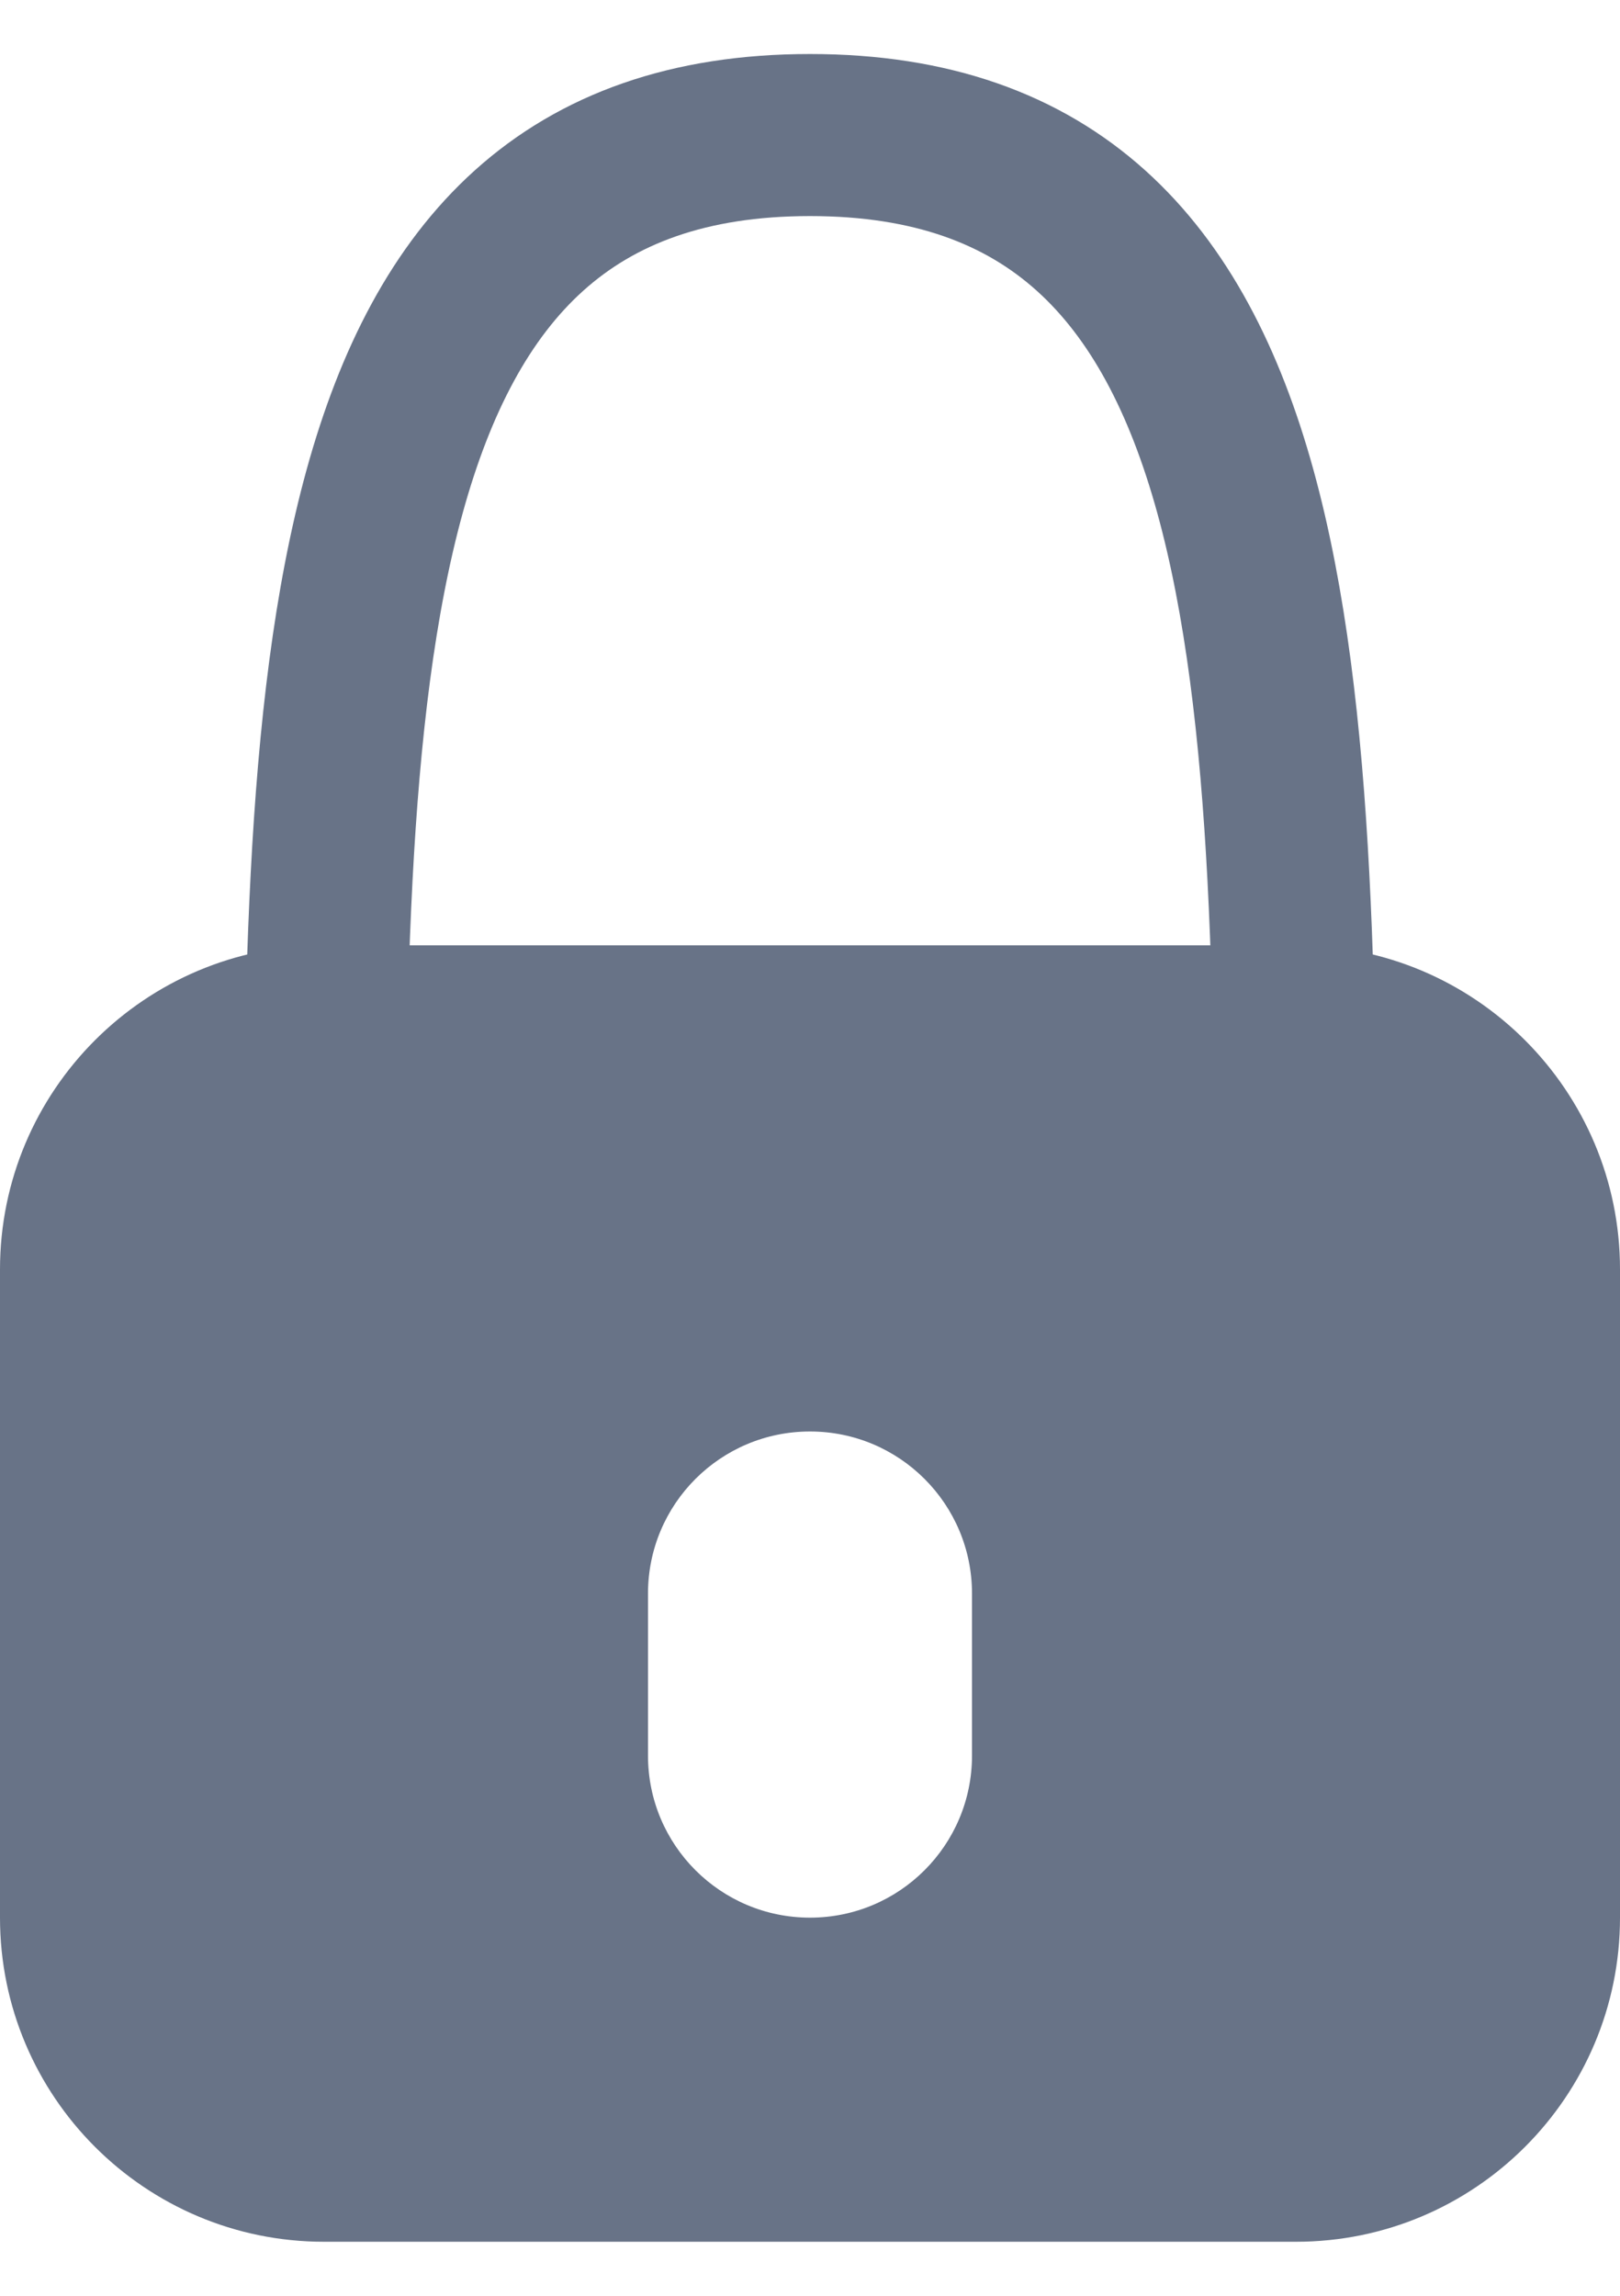
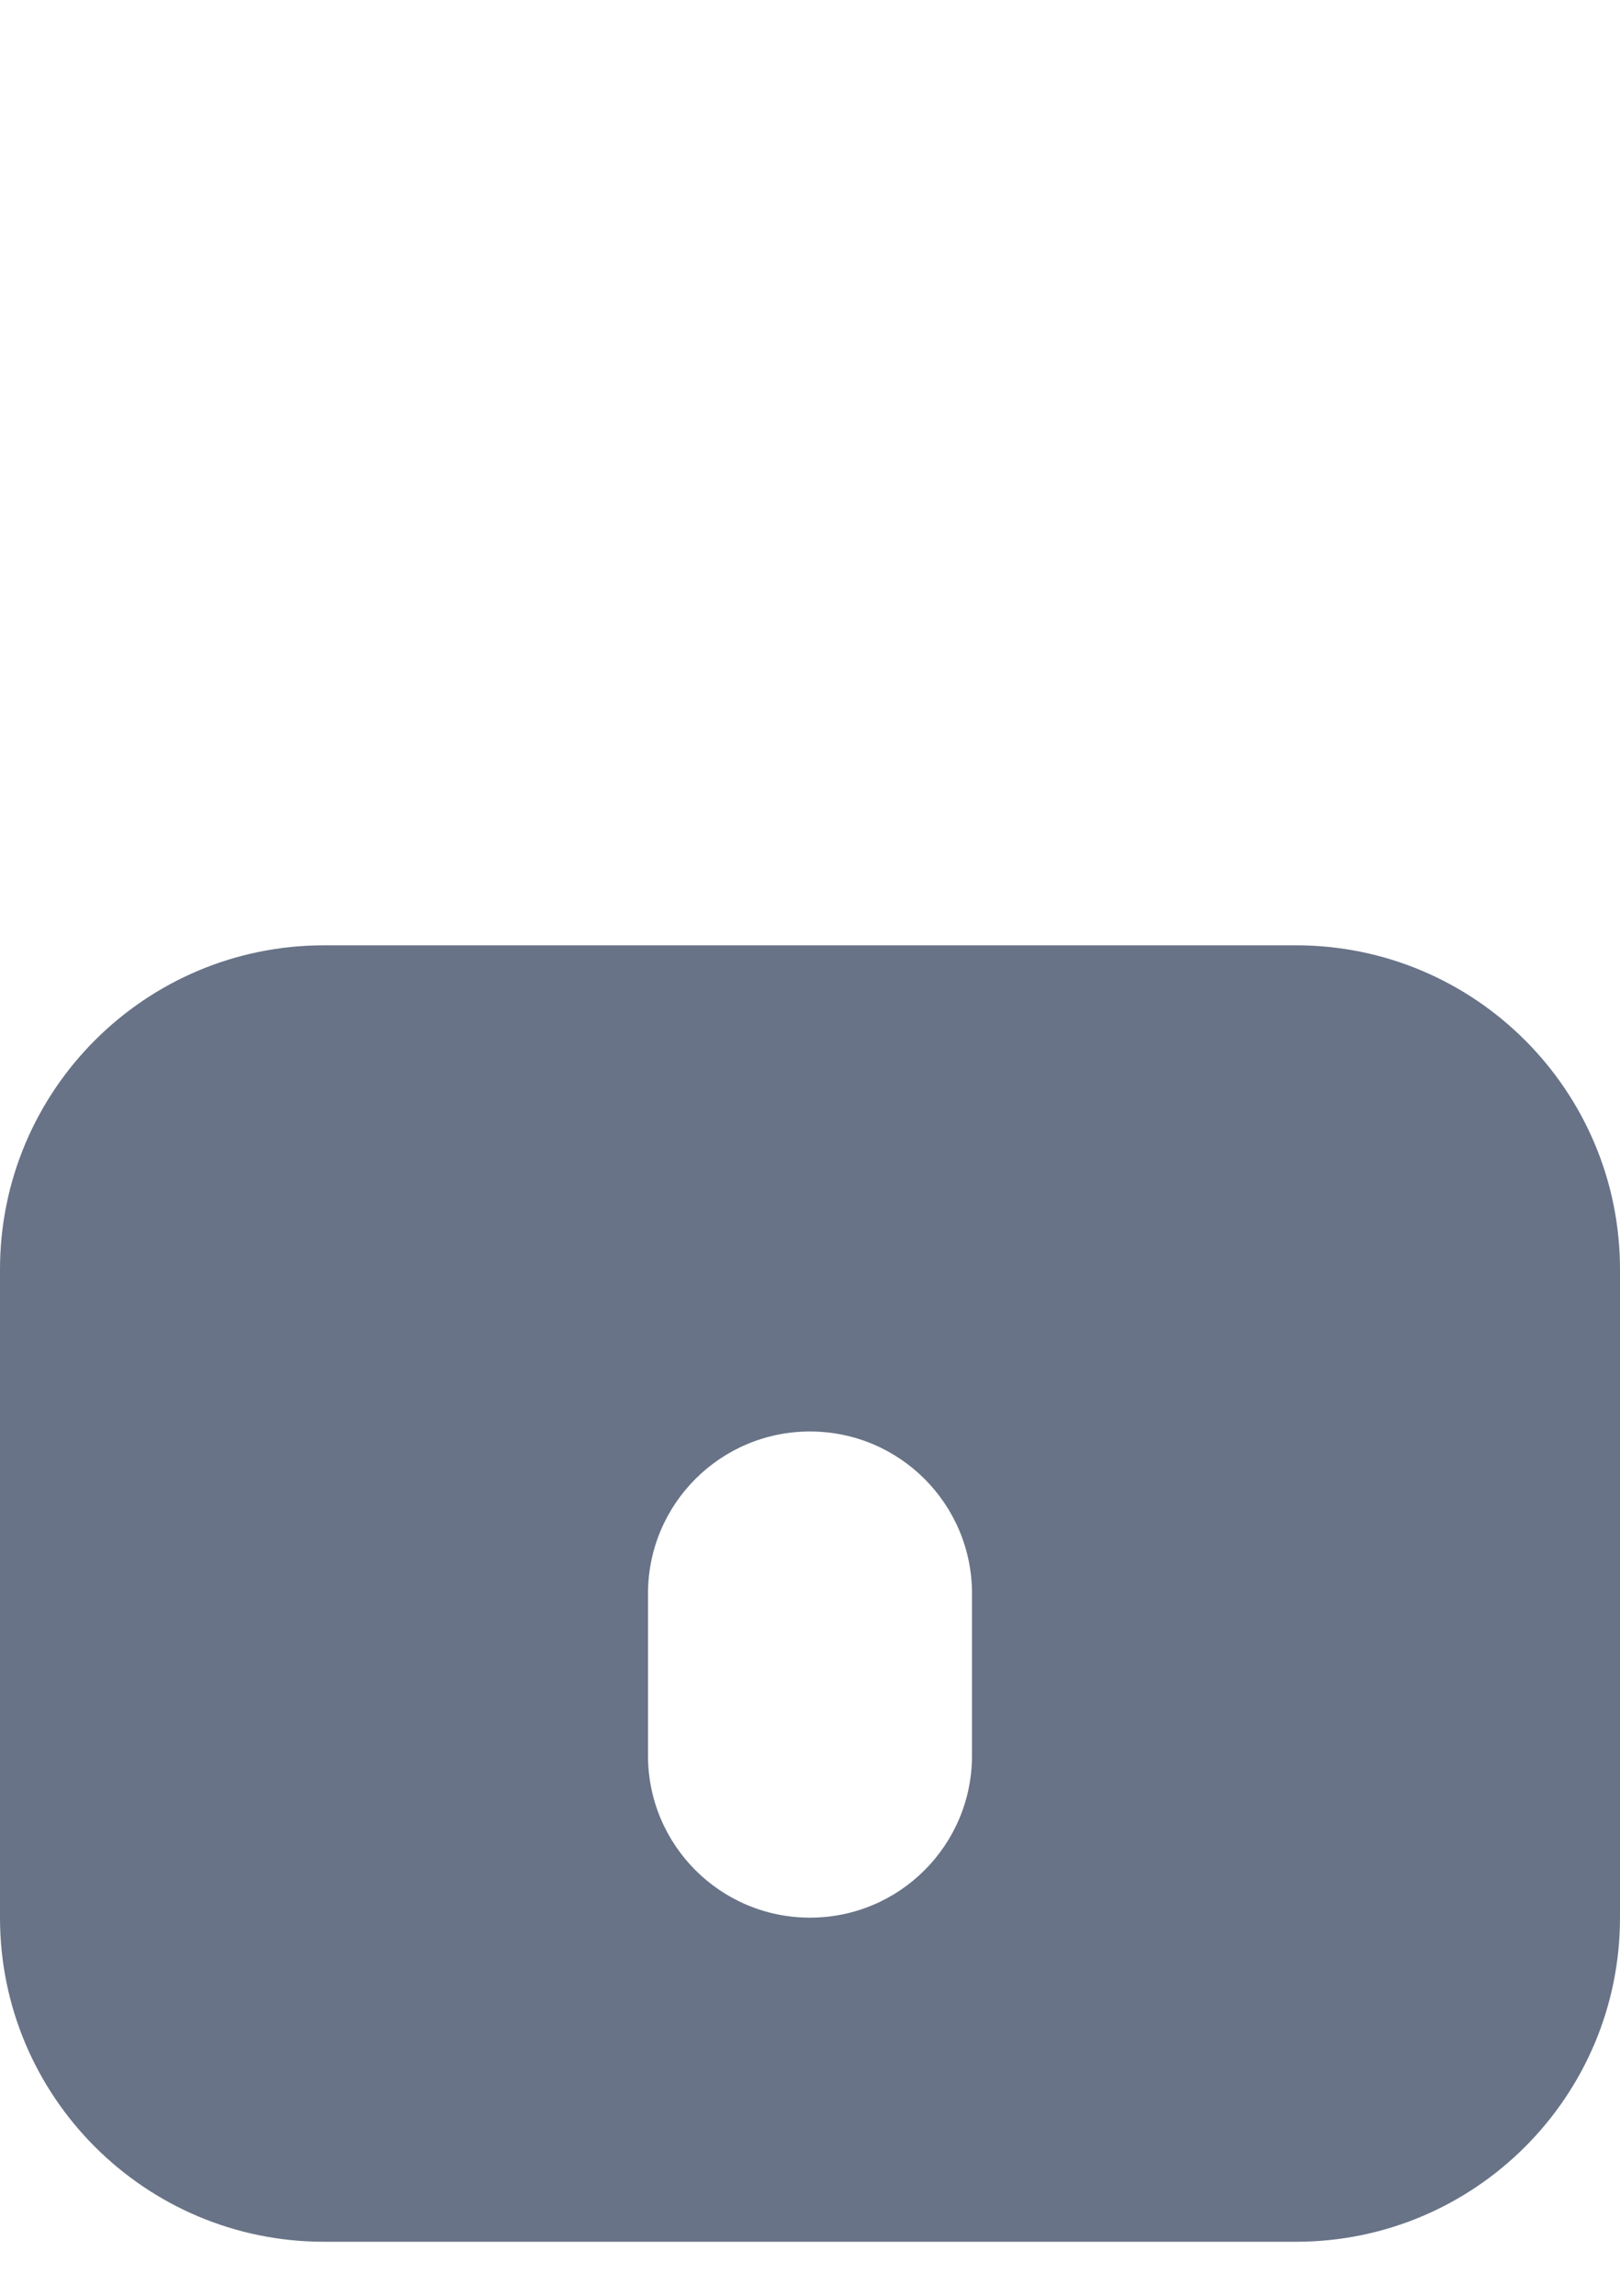
<svg xmlns="http://www.w3.org/2000/svg" width="12px" height="17px" viewBox="0 0 12 17" version="1.1">
  <title>Group 7</title>
  <desc>Created with Sketch.</desc>
  <g id="Opportunity-Page" stroke="none" stroke-width="1" fill="none" fill-rule="evenodd">
    <g id="createEventTraining-alternateState2" transform="translate(-111, -1320)">
      <g id="Group-7" transform="translate(111, 1321)">
-         <path d="M9.6,9 C9.6,4.029 9.6,6.28830321e-13 6,6.28830321e-13 C2.4,6.28830321e-13 2.4,4.029 2.4,9 C2.4,11.484 4.061,7.952 5.86,7.954 C7.661,7.955 9.6,11.487 9.6,9 Z" id="Oval" stroke="#687387" stroke-width="1.2" />
        <path d="M9.6,6 C10.925,6 12,7.075 12,8.4 L12,13.2 C12,14.525 10.925,15.6 9.6,15.6 L2.4,15.6 C1.075,15.6 -2.8176431e-16,14.525 0,13.2 L0,8.4 C-1.623249e-16,7.075 1.075,6 2.4,6 L9.6,6 Z M6,9.6 C5.337,9.6 4.8,10.137 4.8,10.8 L4.8,10.8 L4.8,12 C4.8,12.663 5.337,13.2 6,13.2 C6.663,13.2 7.2,12.663 7.2,12 L7.2,12 L7.2,10.8 C7.2,10.137 6.663,9.6 6,9.6 Z" id="Combined-Shape" fill="#687387" />
      </g>
    </g>
  </g>
</svg>